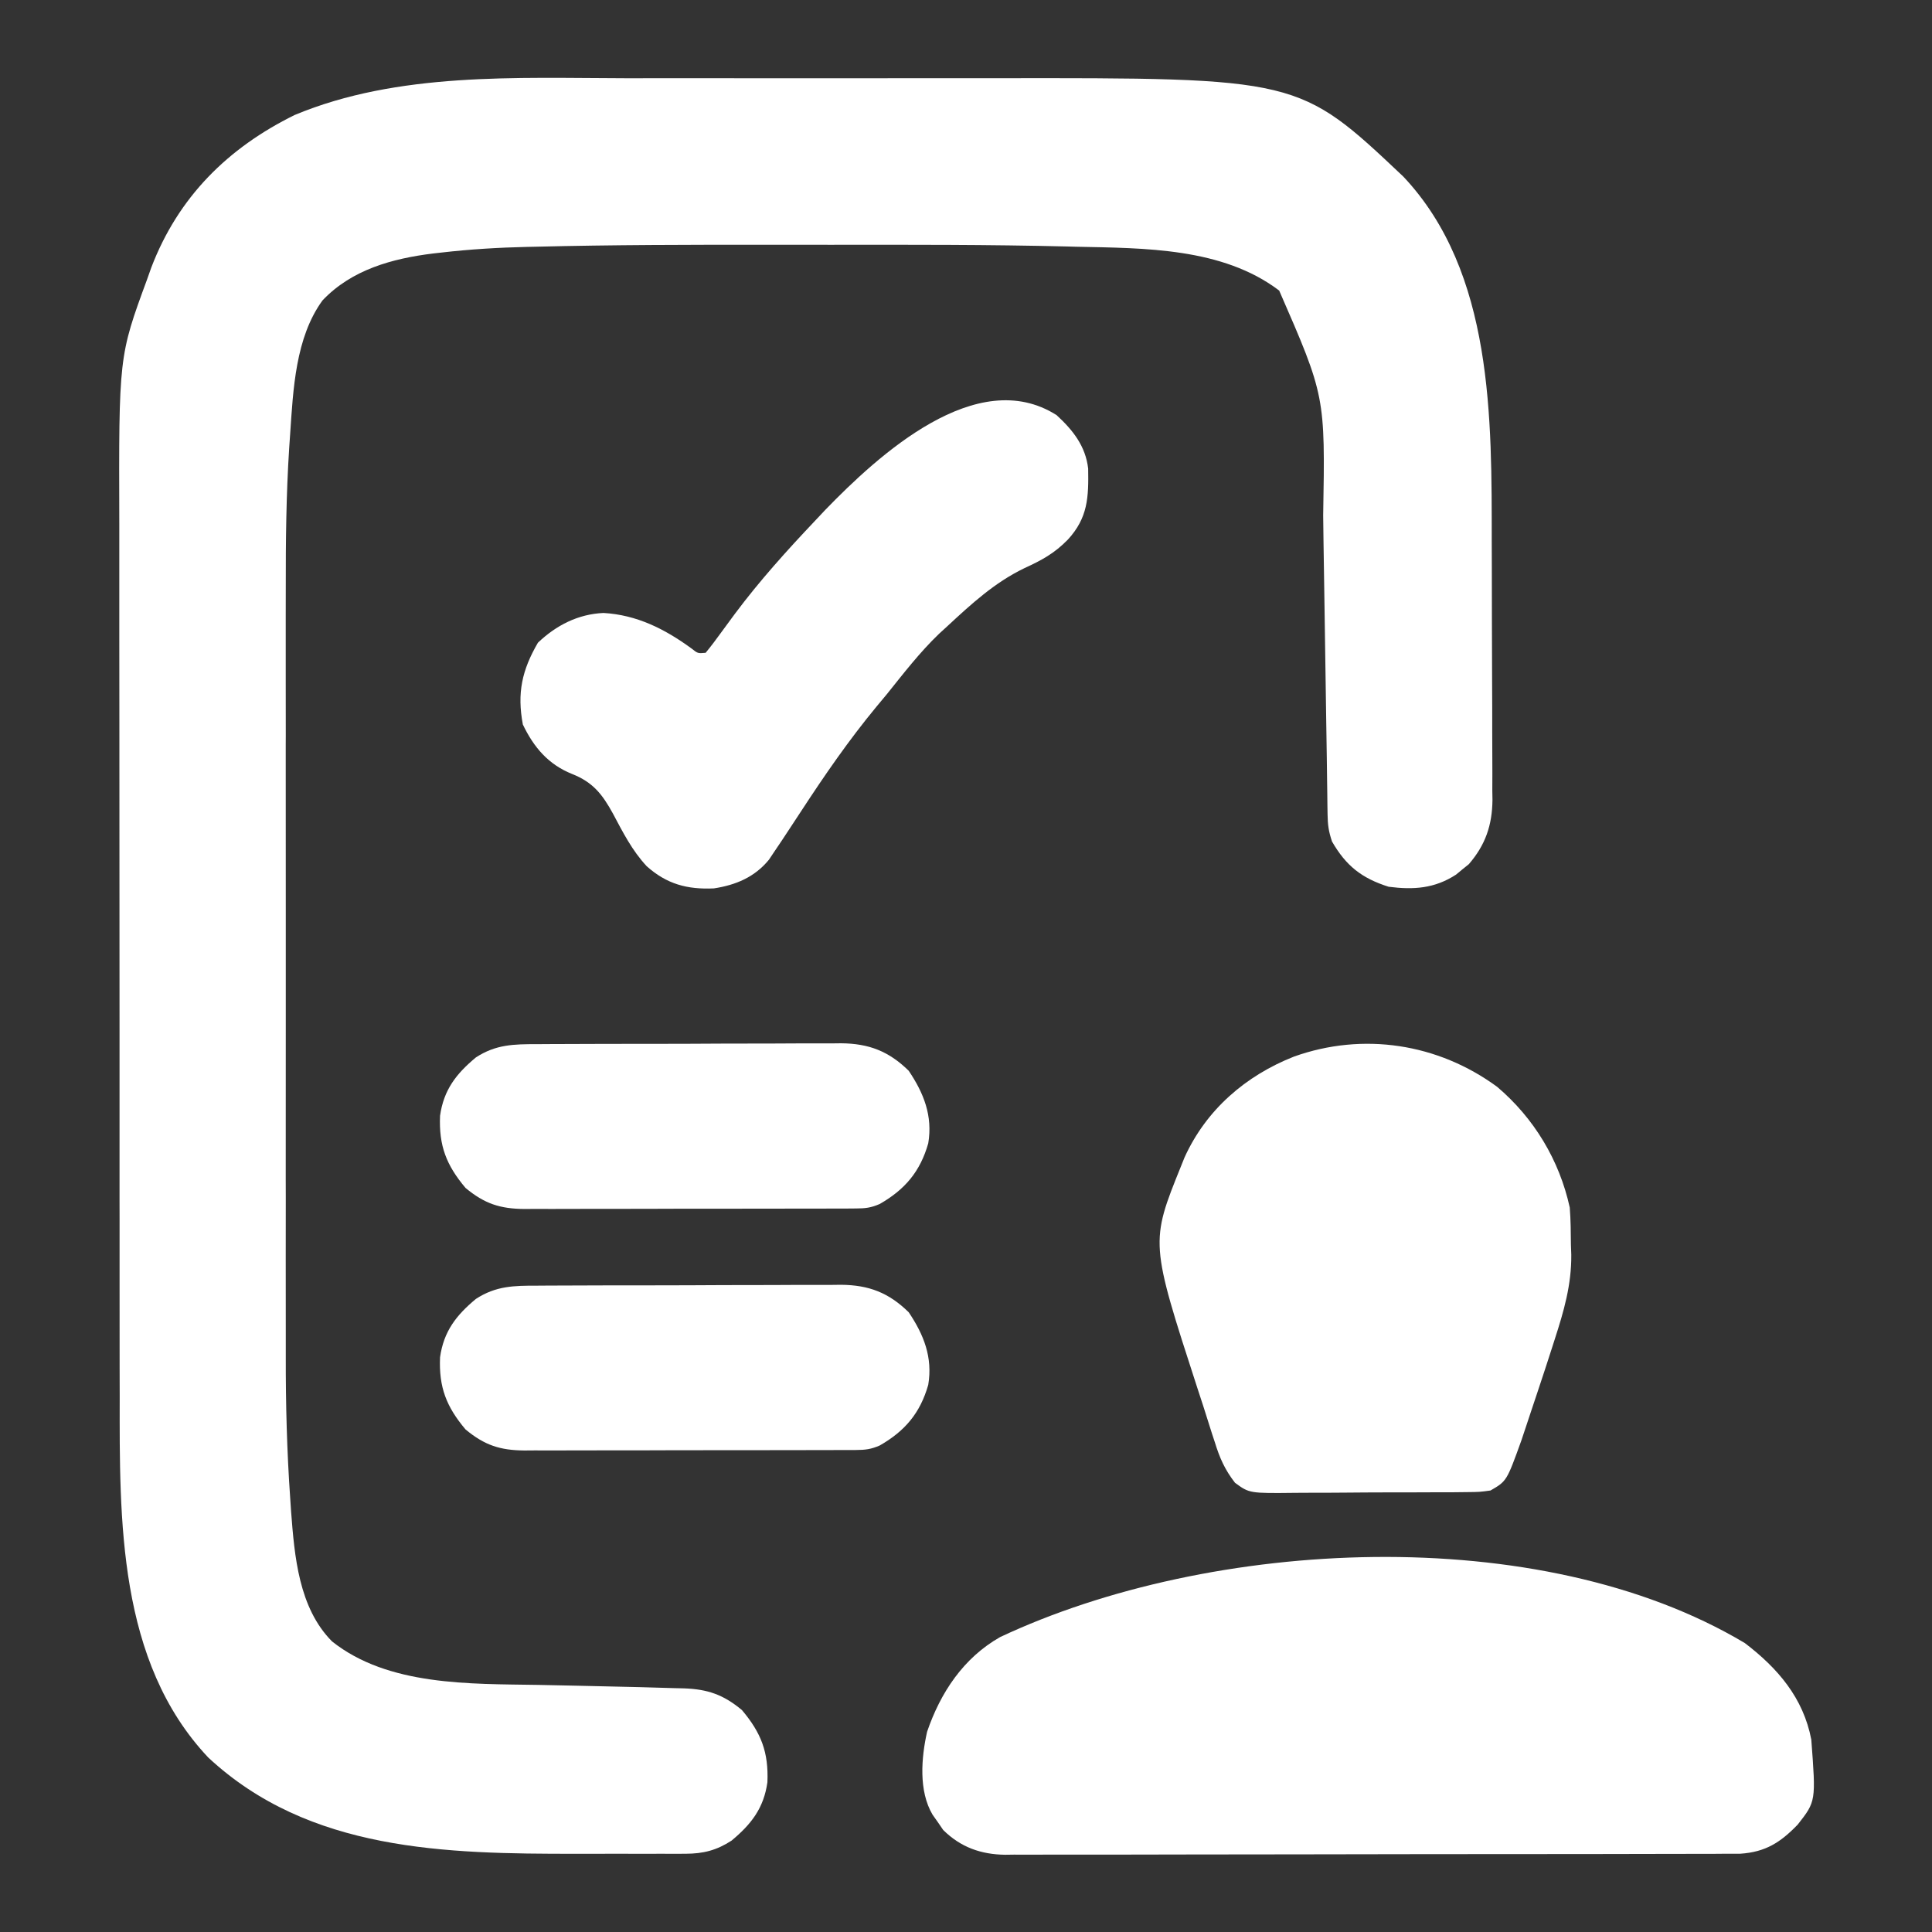
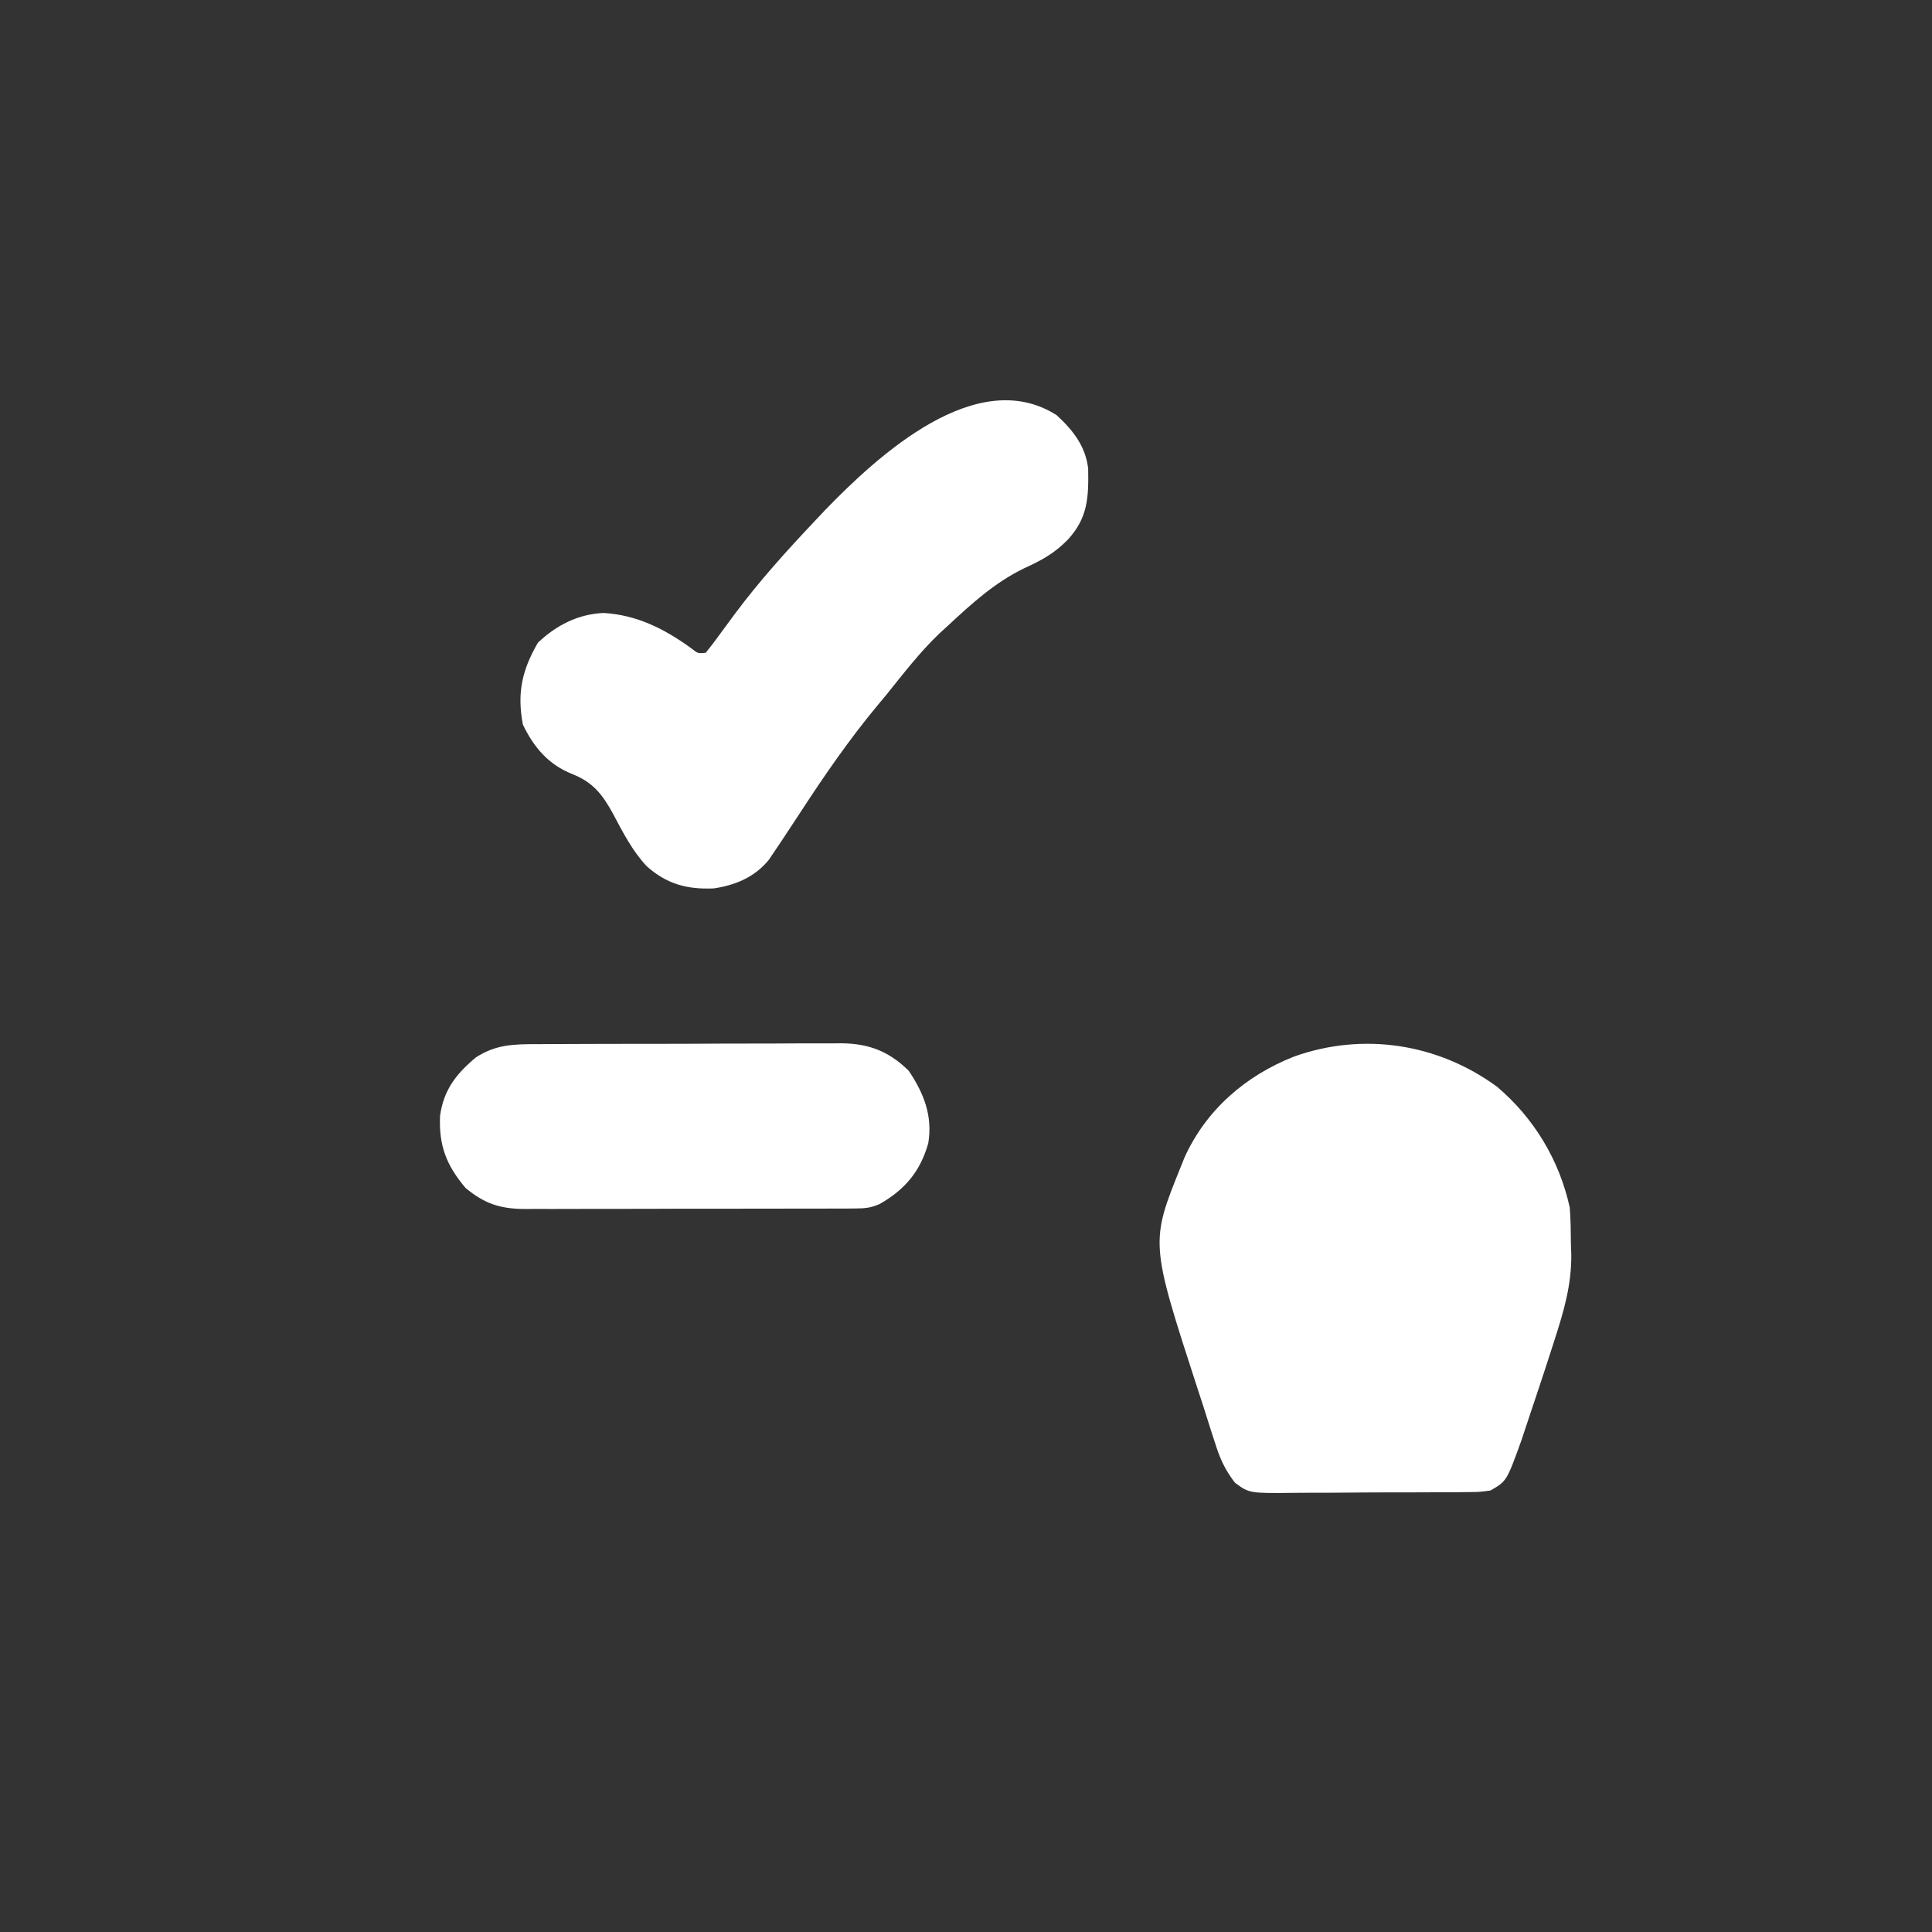
<svg xmlns="http://www.w3.org/2000/svg" width="48" height="48" viewBox="0 0 48 48" fill="none">
  <rect x="0" y="0" width="48" height="48" fill="#333333" stroke="none" />
  <g clip-path="url(#clip0_351_106087)">
-     <path d="M15.559 1.944C15.979 1.944 16.399 1.944 16.82 1.943C17.525 1.943 18.231 1.943 18.936 1.944C19.745 1.945 20.554 1.945 21.363 1.944C22.065 1.943 22.766 1.943 23.468 1.943C23.884 1.944 24.3 1.944 24.716 1.943C32.268 1.933 32.268 1.933 34.866 4.388C37.109 6.768 37.06 10.418 37.062 13.474C37.063 13.677 37.064 13.88 37.064 14.083C37.065 14.503 37.066 14.924 37.066 15.344C37.066 15.881 37.068 16.419 37.071 16.956C37.074 17.373 37.074 17.79 37.074 18.207C37.074 18.405 37.075 18.604 37.076 18.802C37.078 19.078 37.078 19.354 37.076 19.63C37.078 19.71 37.078 19.791 37.08 19.874C37.073 20.502 36.906 20.992 36.492 21.471C36.44 21.513 36.388 21.555 36.334 21.598C36.282 21.641 36.229 21.684 36.176 21.729C35.644 22.076 35.118 22.111 34.5 22.031C33.832 21.82 33.44 21.51 33.093 20.906C33.008 20.65 32.987 20.494 32.983 20.231C32.982 20.15 32.98 20.07 32.979 19.987C32.978 19.899 32.977 19.811 32.976 19.721C32.974 19.581 32.974 19.581 32.972 19.439C32.969 19.237 32.966 19.035 32.964 18.832C32.959 18.511 32.954 18.189 32.949 17.867C32.934 16.951 32.92 16.036 32.908 15.12C32.901 14.56 32.892 14 32.882 13.44C32.879 13.228 32.876 13.016 32.874 12.804C32.925 9.842 32.925 9.842 31.781 7.219C30.372 6.15 28.428 6.166 26.733 6.13C26.663 6.128 26.593 6.126 26.522 6.124C24.564 6.076 22.606 6.08 20.649 6.082C20.121 6.082 19.594 6.082 19.066 6.081C17.143 6.08 15.22 6.082 13.297 6.13C13.232 6.131 13.166 6.132 13.098 6.134C12.383 6.15 11.674 6.193 10.963 6.275C10.899 6.282 10.834 6.289 10.767 6.297C9.748 6.422 8.739 6.698 8.013 7.463C7.339 8.388 7.284 9.679 7.209 10.778C7.201 10.893 7.193 11.008 7.185 11.127C7.11 12.289 7.098 13.448 7.1 14.613C7.1 14.841 7.1 15.07 7.099 15.299C7.099 15.849 7.099 16.399 7.099 16.948C7.1 17.396 7.1 17.844 7.1 18.292C7.099 18.357 7.099 18.421 7.099 18.487C7.099 18.619 7.099 18.75 7.099 18.881C7.099 20.101 7.099 21.322 7.1 22.543C7.101 23.583 7.101 24.624 7.1 25.665C7.099 26.882 7.099 28.099 7.099 29.316C7.099 29.447 7.099 29.577 7.1 29.708C7.1 29.772 7.1 29.836 7.1 29.902C7.1 30.348 7.1 30.794 7.099 31.24C7.099 31.843 7.099 32.447 7.1 33.05C7.1 33.269 7.1 33.488 7.1 33.707C7.098 34.882 7.128 36.05 7.21 37.223C7.217 37.331 7.225 37.44 7.232 37.552C7.317 38.665 7.421 39.947 8.25 40.781C9.645 41.889 11.673 41.833 13.372 41.861C13.691 41.867 14.011 41.874 14.33 41.881C14.565 41.887 14.8 41.892 15.036 41.897C15.604 41.909 16.172 41.922 16.74 41.941C16.824 41.943 16.908 41.945 16.994 41.947C17.582 41.968 17.973 42.103 18.433 42.486C18.91 43.051 19.098 43.534 19.066 44.28C18.976 44.922 18.665 45.322 18.176 45.729C17.804 45.971 17.473 46.055 17.031 46.056C16.934 46.056 16.836 46.057 16.735 46.057C16.577 46.057 16.577 46.057 16.416 46.056C16.305 46.056 16.195 46.056 16.081 46.057C15.846 46.057 15.611 46.056 15.376 46.056C15.025 46.055 14.673 46.056 14.322 46.057C11.075 46.059 7.68 45.999 5.173 43.664C2.925 41.279 2.971 37.754 2.974 34.694C2.974 34.436 2.973 34.177 2.972 33.918C2.971 33.293 2.971 32.668 2.971 32.043C2.971 31.534 2.971 31.024 2.971 30.515C2.971 30.442 2.971 30.369 2.971 30.294C2.971 30.146 2.97 29.998 2.97 29.849C2.969 28.464 2.97 27.079 2.97 25.693C2.971 24.432 2.97 23.17 2.968 21.909C2.966 20.607 2.965 19.305 2.966 18.004C2.966 17.275 2.965 16.547 2.964 15.819C2.963 15.199 2.963 14.578 2.964 13.958C2.965 13.643 2.965 13.328 2.964 13.013C2.951 8.853 2.951 8.853 3.656 6.937C3.689 6.842 3.723 6.747 3.758 6.649C4.428 4.894 5.663 3.673 7.323 2.856C9.892 1.786 12.831 1.939 15.559 1.944Z" fill="white" />
-     <path d="M43.349 40.821C44.167 41.444 44.803 42.183 45.001 43.219C45.117 44.753 45.117 44.753 44.665 45.33C44.235 45.776 43.864 46.013 43.239 46.055C43.097 46.057 42.955 46.057 42.813 46.056C42.696 46.057 42.696 46.057 42.576 46.058C42.313 46.059 42.051 46.059 41.789 46.059C41.6 46.059 41.412 46.06 41.224 46.06C40.713 46.062 40.202 46.062 39.691 46.063C39.264 46.063 38.837 46.063 38.41 46.064C37.403 46.066 36.396 46.066 35.389 46.066C34.35 46.066 33.312 46.068 32.273 46.071C31.381 46.073 30.489 46.074 29.597 46.074C29.065 46.074 28.532 46.075 28 46.077C27.499 46.078 26.998 46.078 26.497 46.077C26.313 46.077 26.129 46.077 25.946 46.078C25.694 46.08 25.443 46.079 25.192 46.078C25.12 46.079 25.048 46.08 24.973 46.081C24.371 46.073 23.866 45.894 23.433 45.465C23.369 45.371 23.369 45.371 23.303 45.275C23.237 45.181 23.237 45.181 23.169 45.085C22.82 44.496 22.889 43.672 23.033 43.026C23.366 42.051 23.937 41.19 24.847 40.673C30.069 38.217 38.242 37.773 43.349 40.821Z" fill="white" />
    <path d="M37.194 27C38.111 27.777 38.742 28.822 39 30C39.025 30.308 39.026 30.617 39.029 30.926C39.033 31.048 39.033 31.048 39.038 31.172C39.045 31.921 38.854 32.573 38.625 33.281C38.606 33.34 38.587 33.398 38.568 33.459C38.452 33.822 38.333 34.184 38.212 34.546C38.15 34.731 38.088 34.916 38.027 35.1C37.987 35.221 37.947 35.341 37.907 35.461C37.871 35.567 37.836 35.673 37.8 35.782C37.434 36.798 37.434 36.798 37.031 37.031C36.762 37.068 36.762 37.068 36.447 37.071C36.328 37.072 36.21 37.074 36.088 37.075C35.959 37.075 35.831 37.075 35.702 37.075C35.569 37.076 35.437 37.077 35.304 37.077C35.026 37.079 34.748 37.079 34.47 37.078C34.115 37.078 33.76 37.081 33.405 37.084C33.131 37.087 32.857 37.087 32.583 37.087C32.452 37.087 32.321 37.088 32.19 37.089C31.042 37.102 31.042 37.102 30.683 36.839C30.429 36.511 30.302 36.221 30.181 35.828C30.158 35.757 30.134 35.686 30.11 35.613C30.037 35.387 29.966 35.16 29.895 34.934C29.846 34.785 29.798 34.636 29.749 34.488C28.575 30.872 28.575 30.872 29.344 28.969C29.372 28.899 29.4 28.829 29.429 28.757C29.967 27.571 30.948 26.724 32.15 26.25C33.866 25.638 35.724 25.923 37.194 27Z" fill="white" />
    <path d="M26.25 10.313C26.657 10.687 26.97 11.083 27.035 11.641C27.048 12.36 27.028 12.864 26.531 13.406C26.198 13.747 25.885 13.917 25.453 14.115C24.709 14.473 24.132 15.006 23.531 15.563C23.433 15.653 23.433 15.653 23.332 15.745C22.852 16.205 22.447 16.732 22.031 17.25C21.945 17.353 21.86 17.457 21.773 17.56C21.09 18.386 20.491 19.255 19.905 20.152C19.802 20.31 19.698 20.468 19.594 20.625C19.538 20.71 19.482 20.795 19.424 20.883C19.368 20.966 19.312 21.049 19.254 21.135C19.204 21.21 19.154 21.285 19.102 21.362C18.746 21.794 18.282 21.988 17.737 22.072C17.074 22.102 16.566 21.966 16.067 21.521C15.705 21.132 15.475 20.678 15.227 20.211C14.966 19.736 14.732 19.434 14.215 19.23C13.624 18.994 13.262 18.568 12.99 18C12.843 17.215 12.969 16.648 13.365 15.967C13.82 15.535 14.361 15.257 14.994 15.229C15.823 15.277 16.517 15.627 17.177 16.109C17.337 16.236 17.337 16.236 17.531 16.219C17.664 16.058 17.79 15.89 17.912 15.721C17.988 15.617 18.065 15.512 18.142 15.408C18.181 15.355 18.22 15.303 18.26 15.248C18.869 14.432 19.55 13.677 20.25 12.938C20.333 12.849 20.416 12.761 20.502 12.67C21.821 11.309 24.269 9.056 26.25 10.313Z" fill="white" />
-     <path d="M13.345 31.942C13.432 31.941 13.52 31.94 13.61 31.94C13.899 31.938 14.188 31.938 14.477 31.937C14.679 31.937 14.88 31.936 15.082 31.935C15.504 31.934 15.926 31.934 16.348 31.934C16.888 31.934 17.428 31.931 17.968 31.928C18.384 31.926 18.8 31.926 19.216 31.926C19.415 31.926 19.614 31.925 19.813 31.923C20.092 31.922 20.371 31.922 20.65 31.923C20.732 31.922 20.813 31.921 20.897 31.92C21.588 31.927 22.08 32.116 22.576 32.602C22.951 33.158 23.176 33.723 23.062 34.406C22.862 35.106 22.486 35.552 21.858 35.912C21.641 36.007 21.498 36.024 21.262 36.025C21.146 36.026 21.146 36.026 21.027 36.026C20.942 36.026 20.858 36.026 20.77 36.026C20.681 36.026 20.591 36.027 20.499 36.027C20.202 36.029 19.906 36.028 19.609 36.028C19.403 36.029 19.197 36.029 18.99 36.029C18.558 36.03 18.126 36.03 17.693 36.03C17.14 36.029 16.586 36.031 16.032 36.033C15.606 36.034 15.18 36.034 14.754 36.034C14.55 36.034 14.346 36.035 14.142 36.035C13.856 36.037 13.57 36.036 13.285 36.035C13.159 36.036 13.159 36.036 13.03 36.037C12.426 36.032 12.04 35.908 11.566 35.514C11.09 34.949 10.901 34.466 10.933 33.72C11.024 33.078 11.334 32.678 11.824 32.271C12.321 31.947 12.769 31.941 13.345 31.942Z" fill="white" />
    <path d="M13.345 25.942C13.432 25.941 13.52 25.94 13.61 25.94C13.899 25.938 14.188 25.938 14.477 25.937C14.679 25.937 14.88 25.936 15.082 25.935C15.504 25.934 15.926 25.934 16.348 25.934C16.888 25.934 17.428 25.931 17.968 25.928C18.384 25.926 18.8 25.926 19.216 25.926C19.415 25.926 19.614 25.925 19.813 25.923C20.092 25.922 20.371 25.922 20.65 25.923C20.732 25.922 20.813 25.921 20.897 25.92C21.588 25.927 22.08 26.116 22.576 26.602C22.951 27.158 23.176 27.723 23.062 28.406C22.862 29.106 22.486 29.552 21.858 29.912C21.641 30.007 21.498 30.024 21.262 30.024C21.146 30.026 21.146 30.026 21.027 30.026C20.942 30.026 20.858 30.026 20.77 30.026C20.681 30.026 20.591 30.027 20.499 30.027C20.202 30.029 19.906 30.028 19.609 30.028C19.403 30.029 19.197 30.029 18.99 30.029C18.558 30.03 18.126 30.03 17.693 30.03C17.14 30.029 16.586 30.031 16.032 30.033C15.606 30.034 15.18 30.034 14.754 30.034C14.55 30.034 14.346 30.035 14.142 30.035C13.856 30.037 13.57 30.036 13.285 30.035C13.159 30.036 13.159 30.036 13.03 30.037C12.426 30.032 12.04 29.908 11.566 29.514C11.09 28.949 10.901 28.466 10.933 27.72C11.024 27.078 11.334 26.678 11.824 26.271C12.321 25.947 12.769 25.941 13.345 25.942Z" fill="white" />
  </g>
  <defs>
    <clipPath id="clip0_351_106087">
      <rect width="48" height="48" fill="white" />
    </clipPath>
  </defs>
</svg>